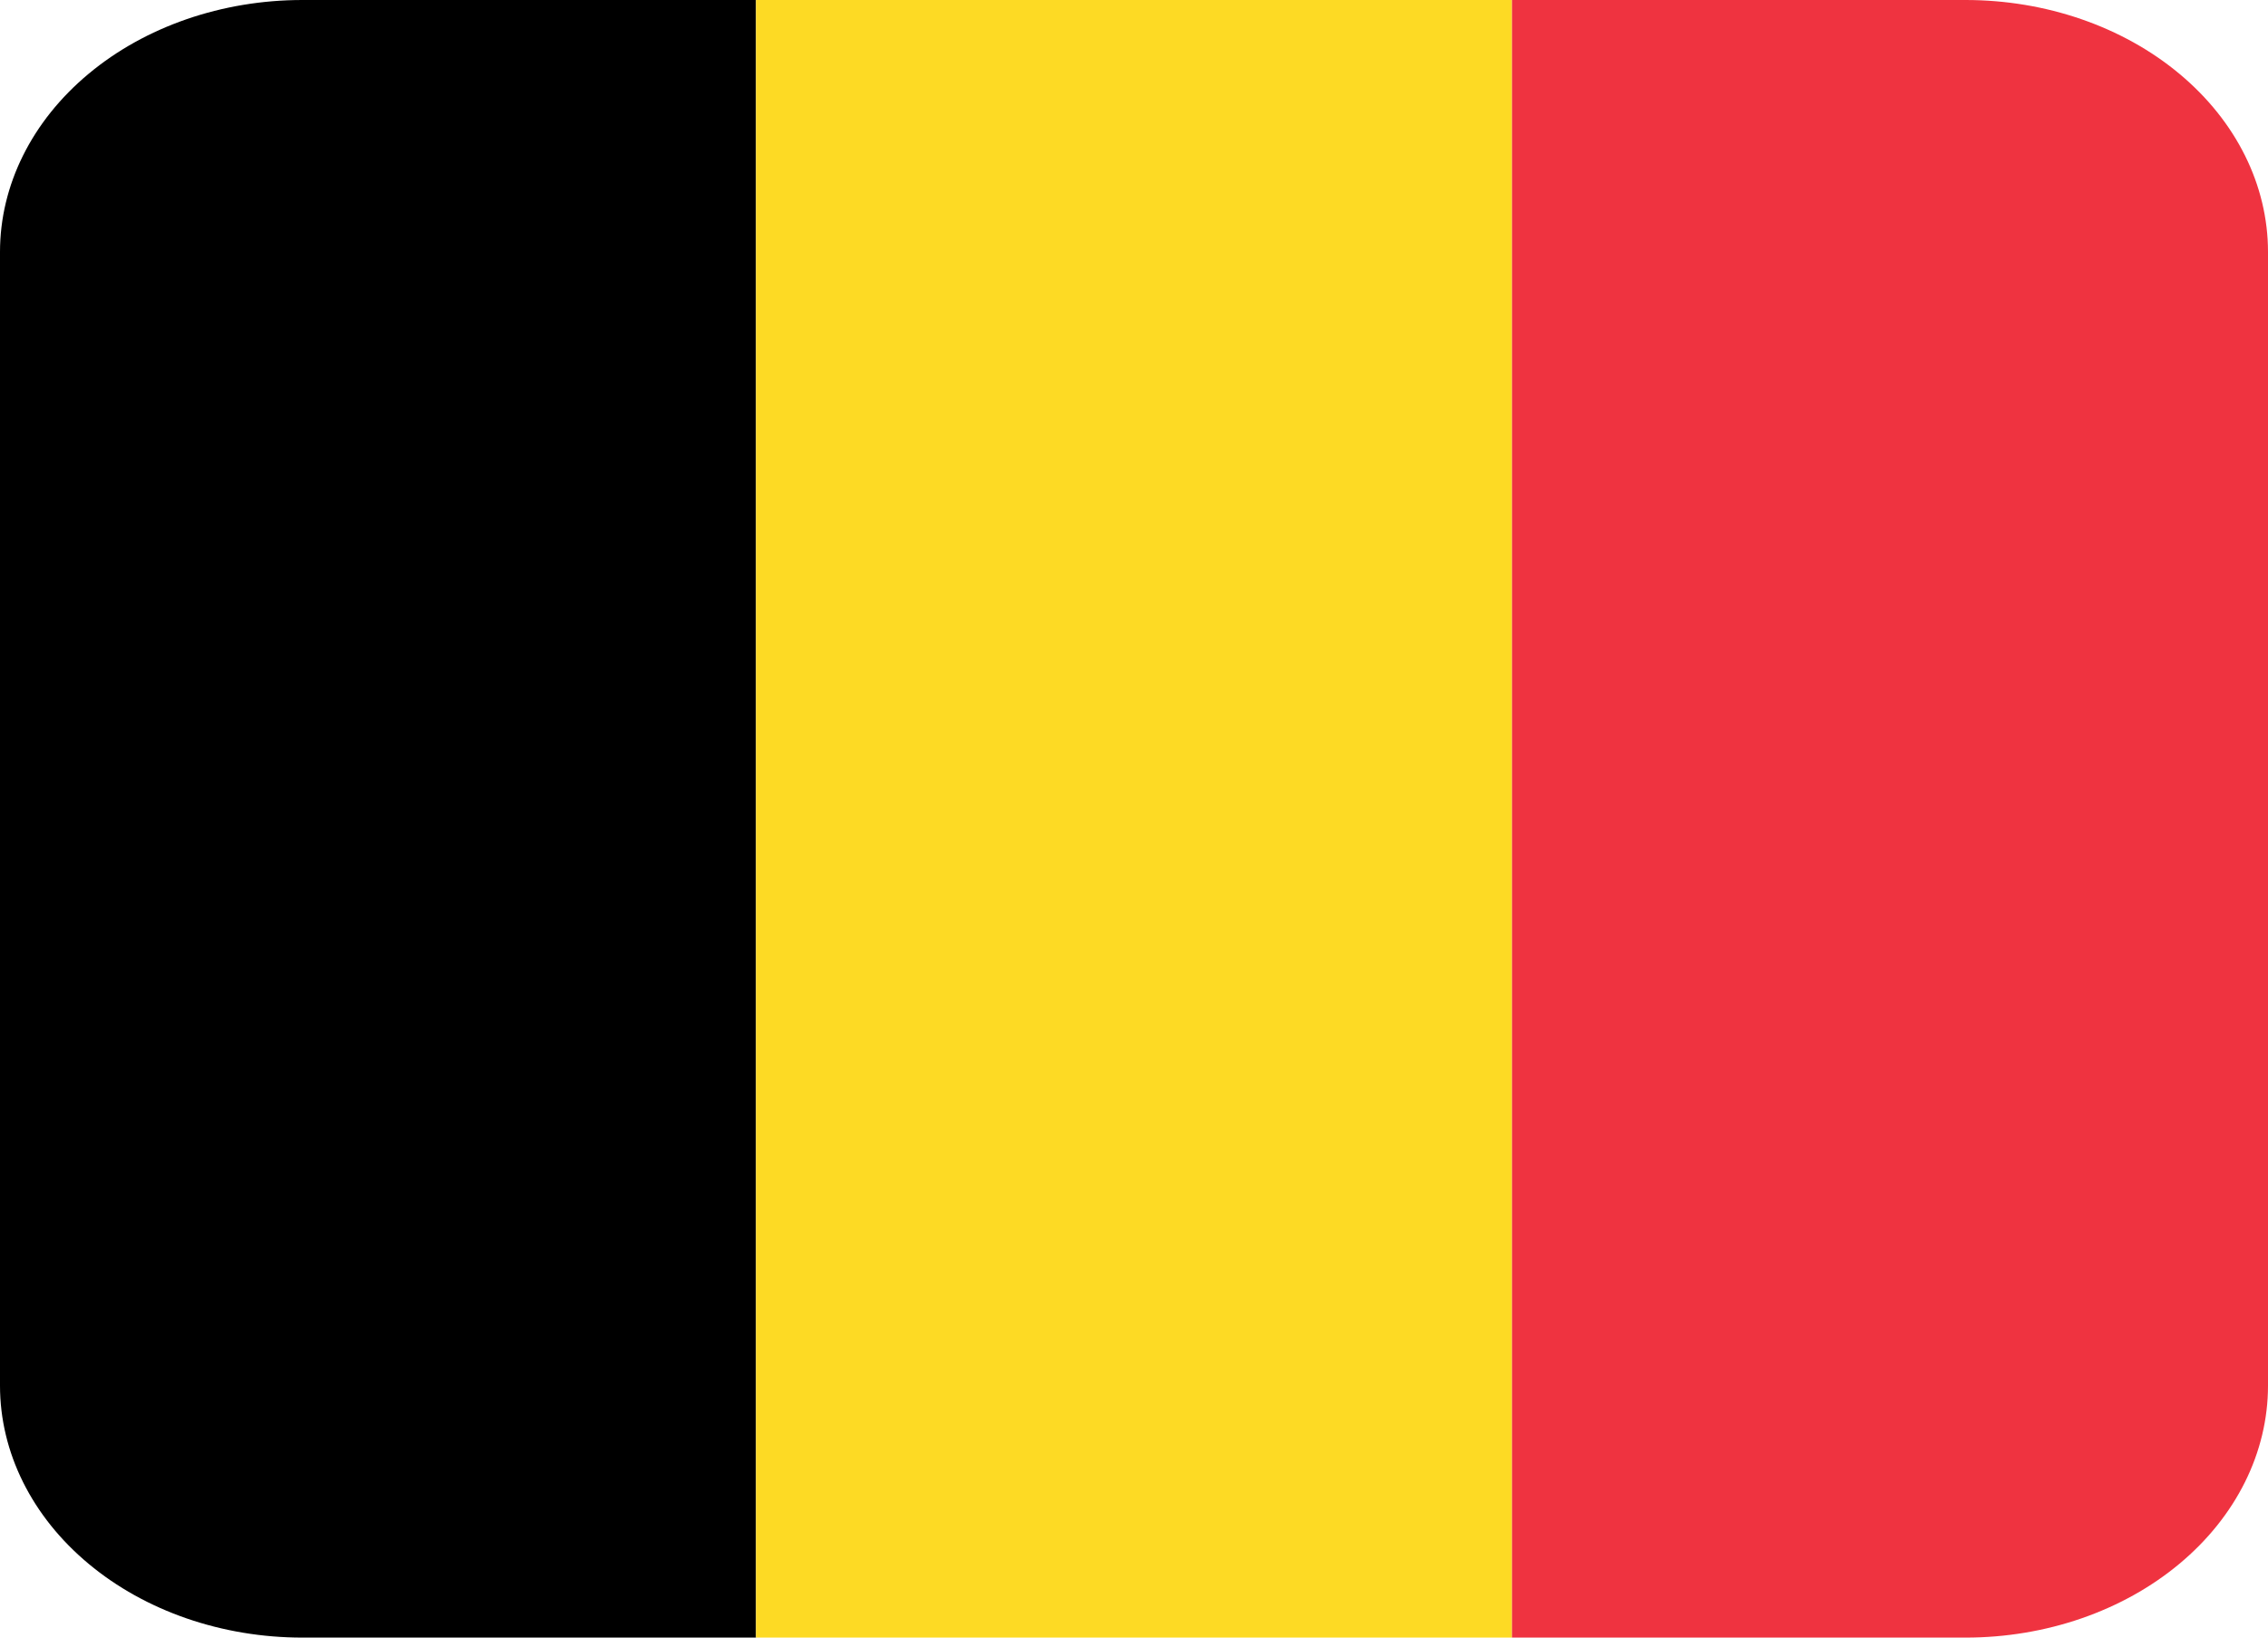
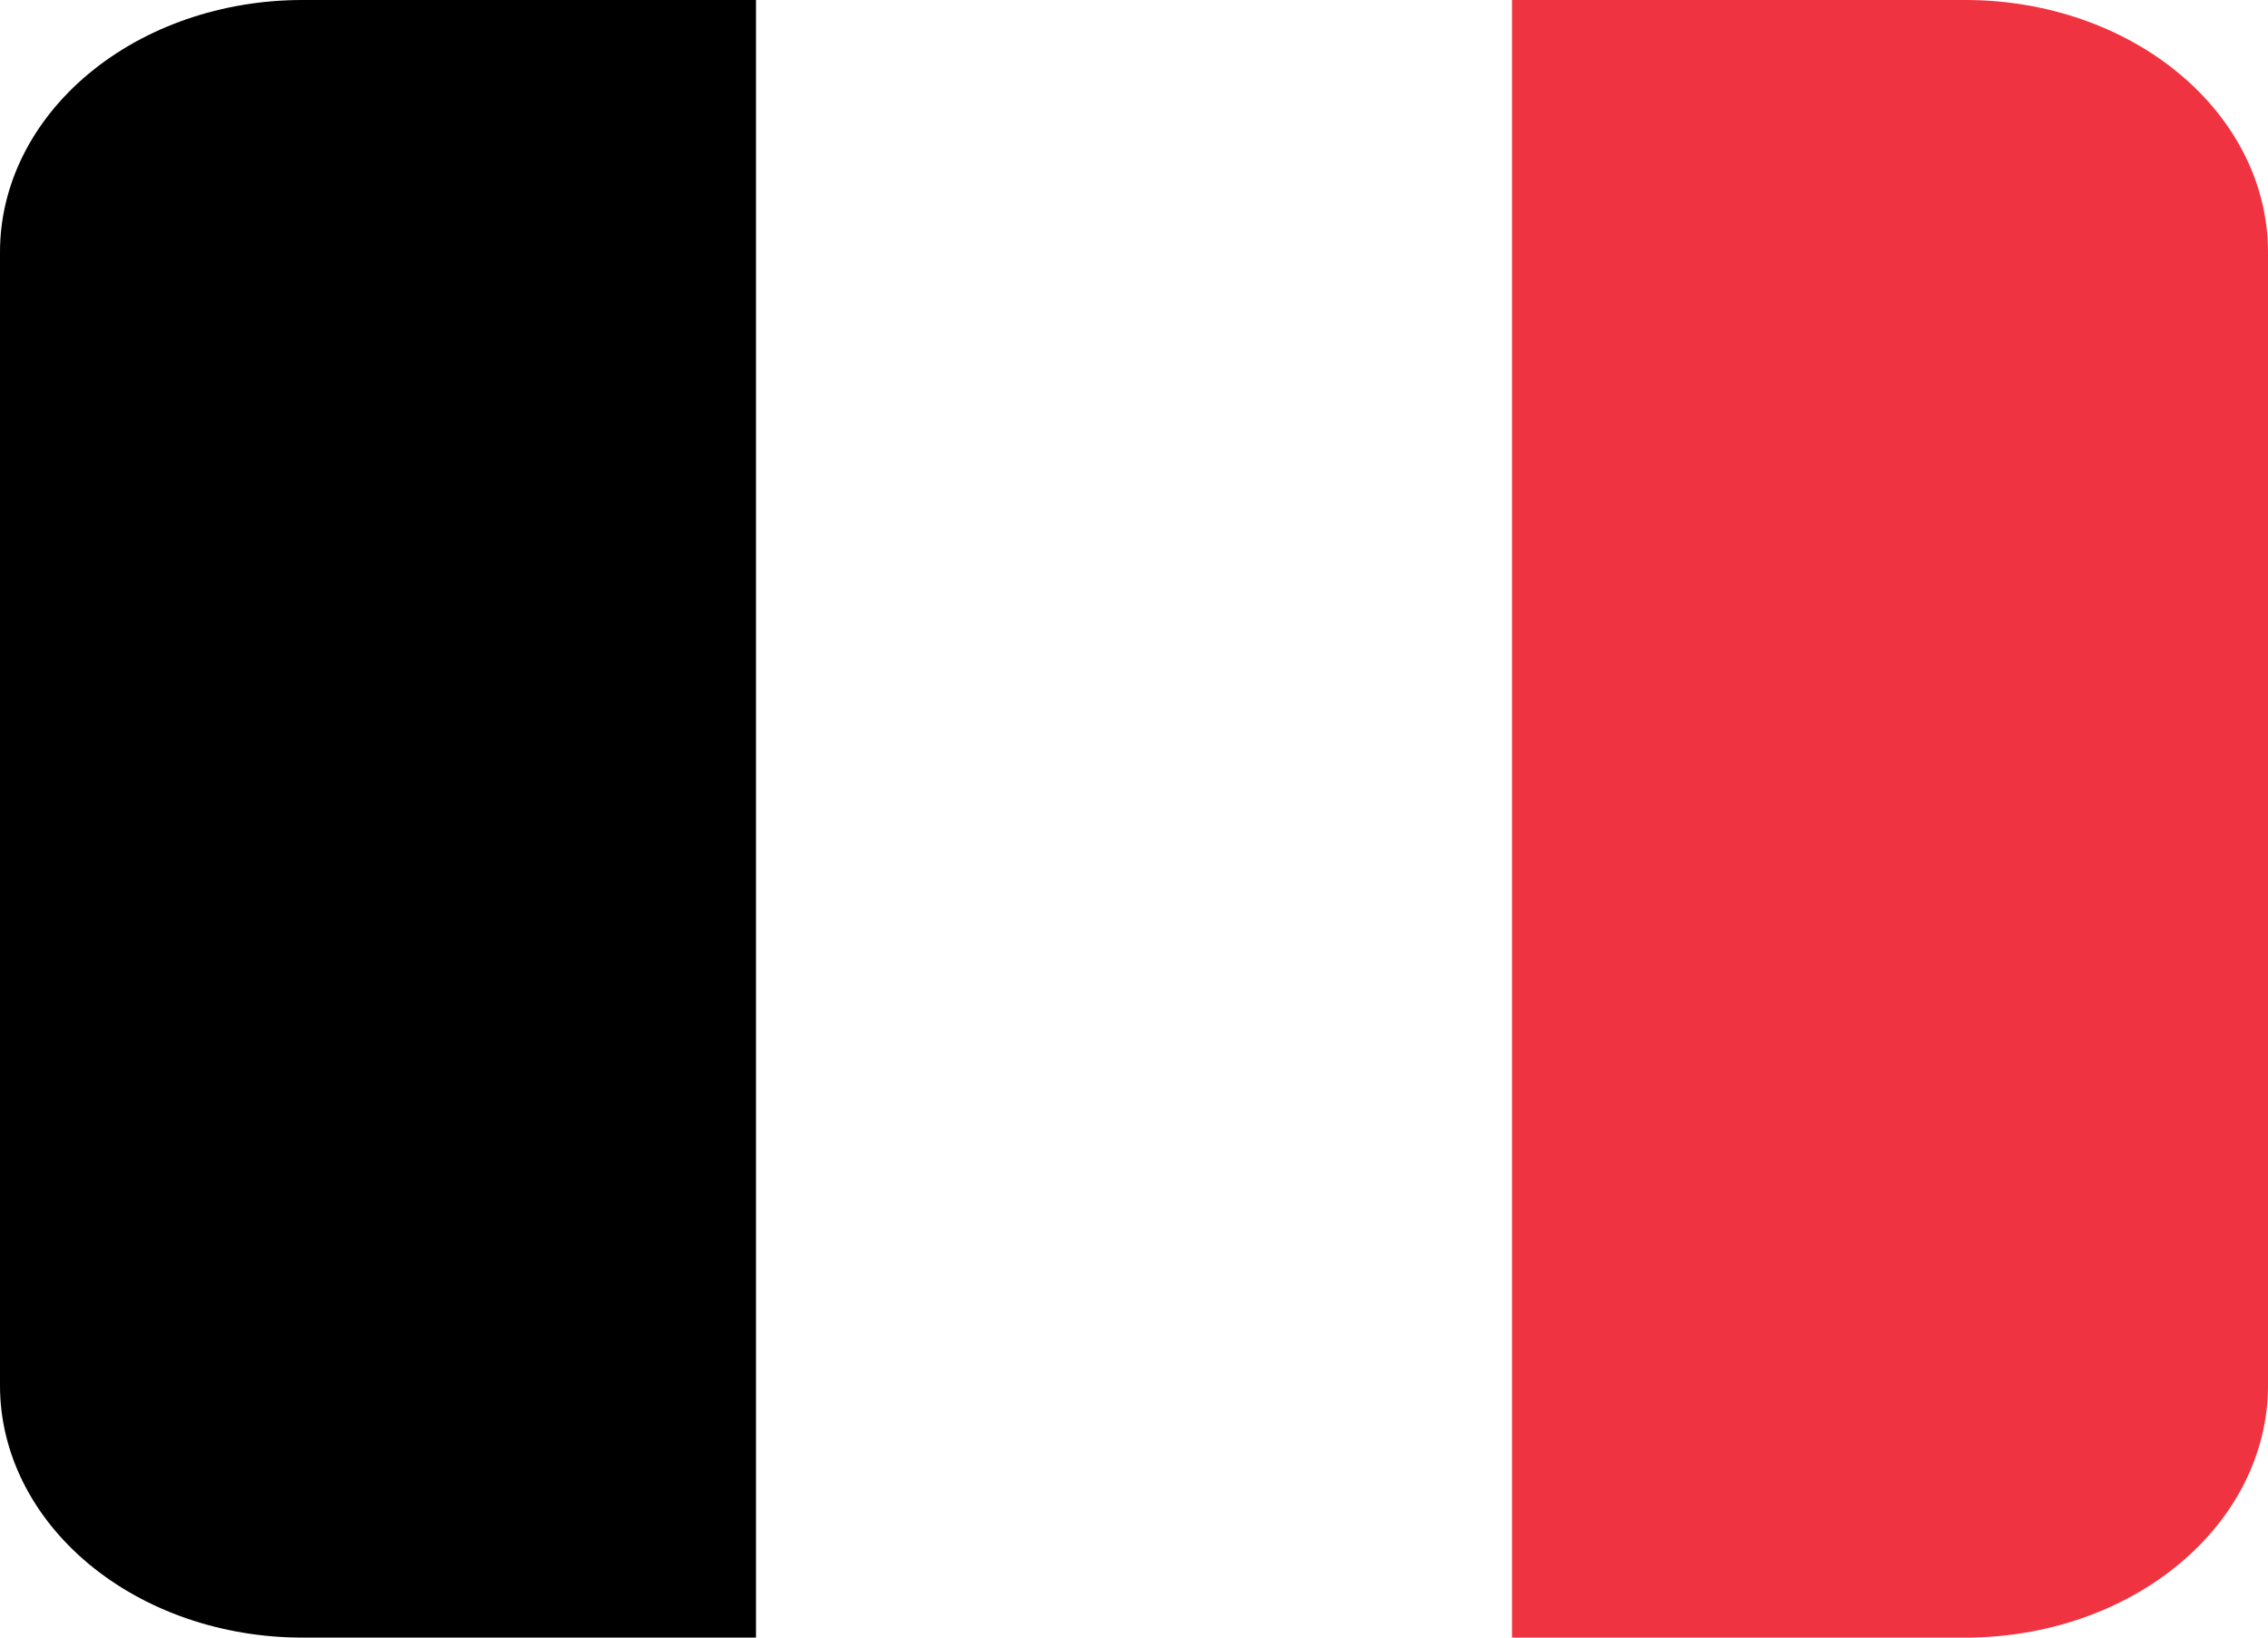
<svg xmlns="http://www.w3.org/2000/svg" width="36" height="26" viewBox="0 0 36 26" fill="none">
  <path d="M4.8 0C3.527 0 2.306 0.421 1.406 1.172C0.506 1.922 0 2.939 0 4V22C0 23.061 0.506 24.078 1.406 24.828C2.306 25.579 3.527 26 4.8 26H12V0H4.8Z" fill="black" />
-   <path d="M12 0H24V26H12V0Z" fill="#FDDA24" />
  <path d="M31.2 0H24V26H31.2C32.473 26 33.694 25.579 34.594 24.828C35.494 24.078 36 23.061 36 22V4C36 2.939 35.494 1.922 34.594 1.172C33.694 0.421 32.473 0 31.2 0Z" fill="#EF3340" />
</svg>